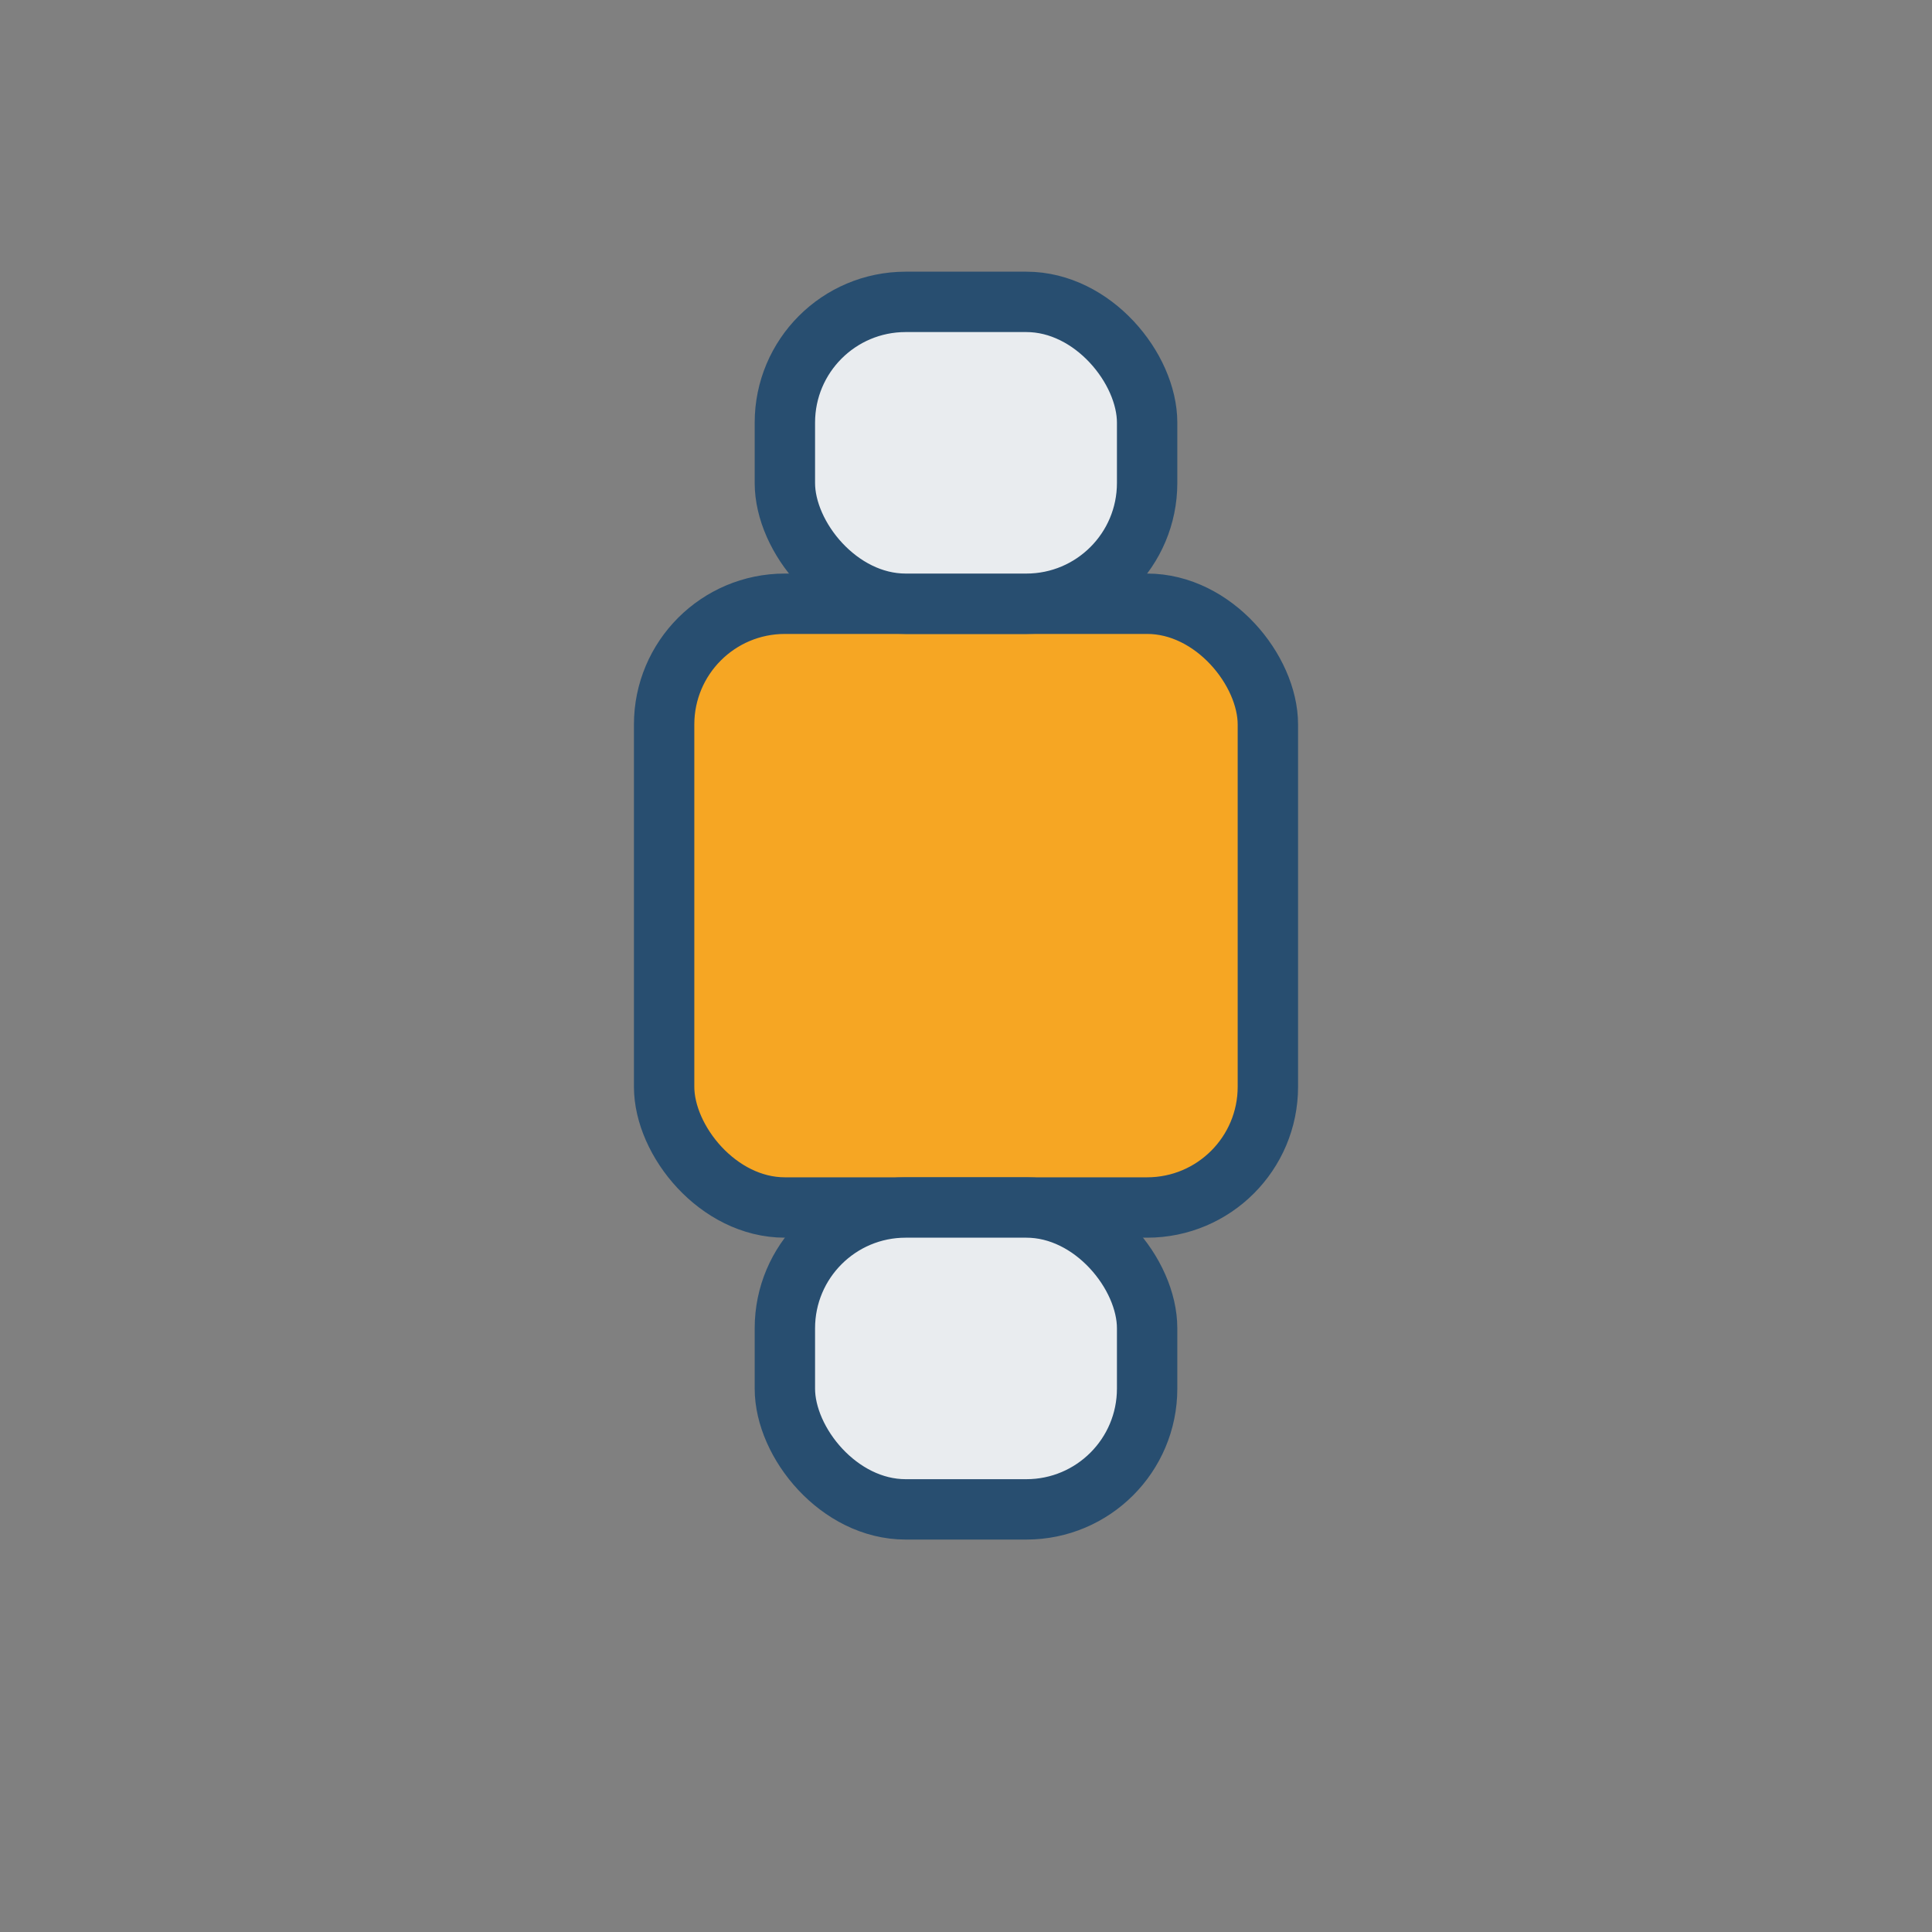
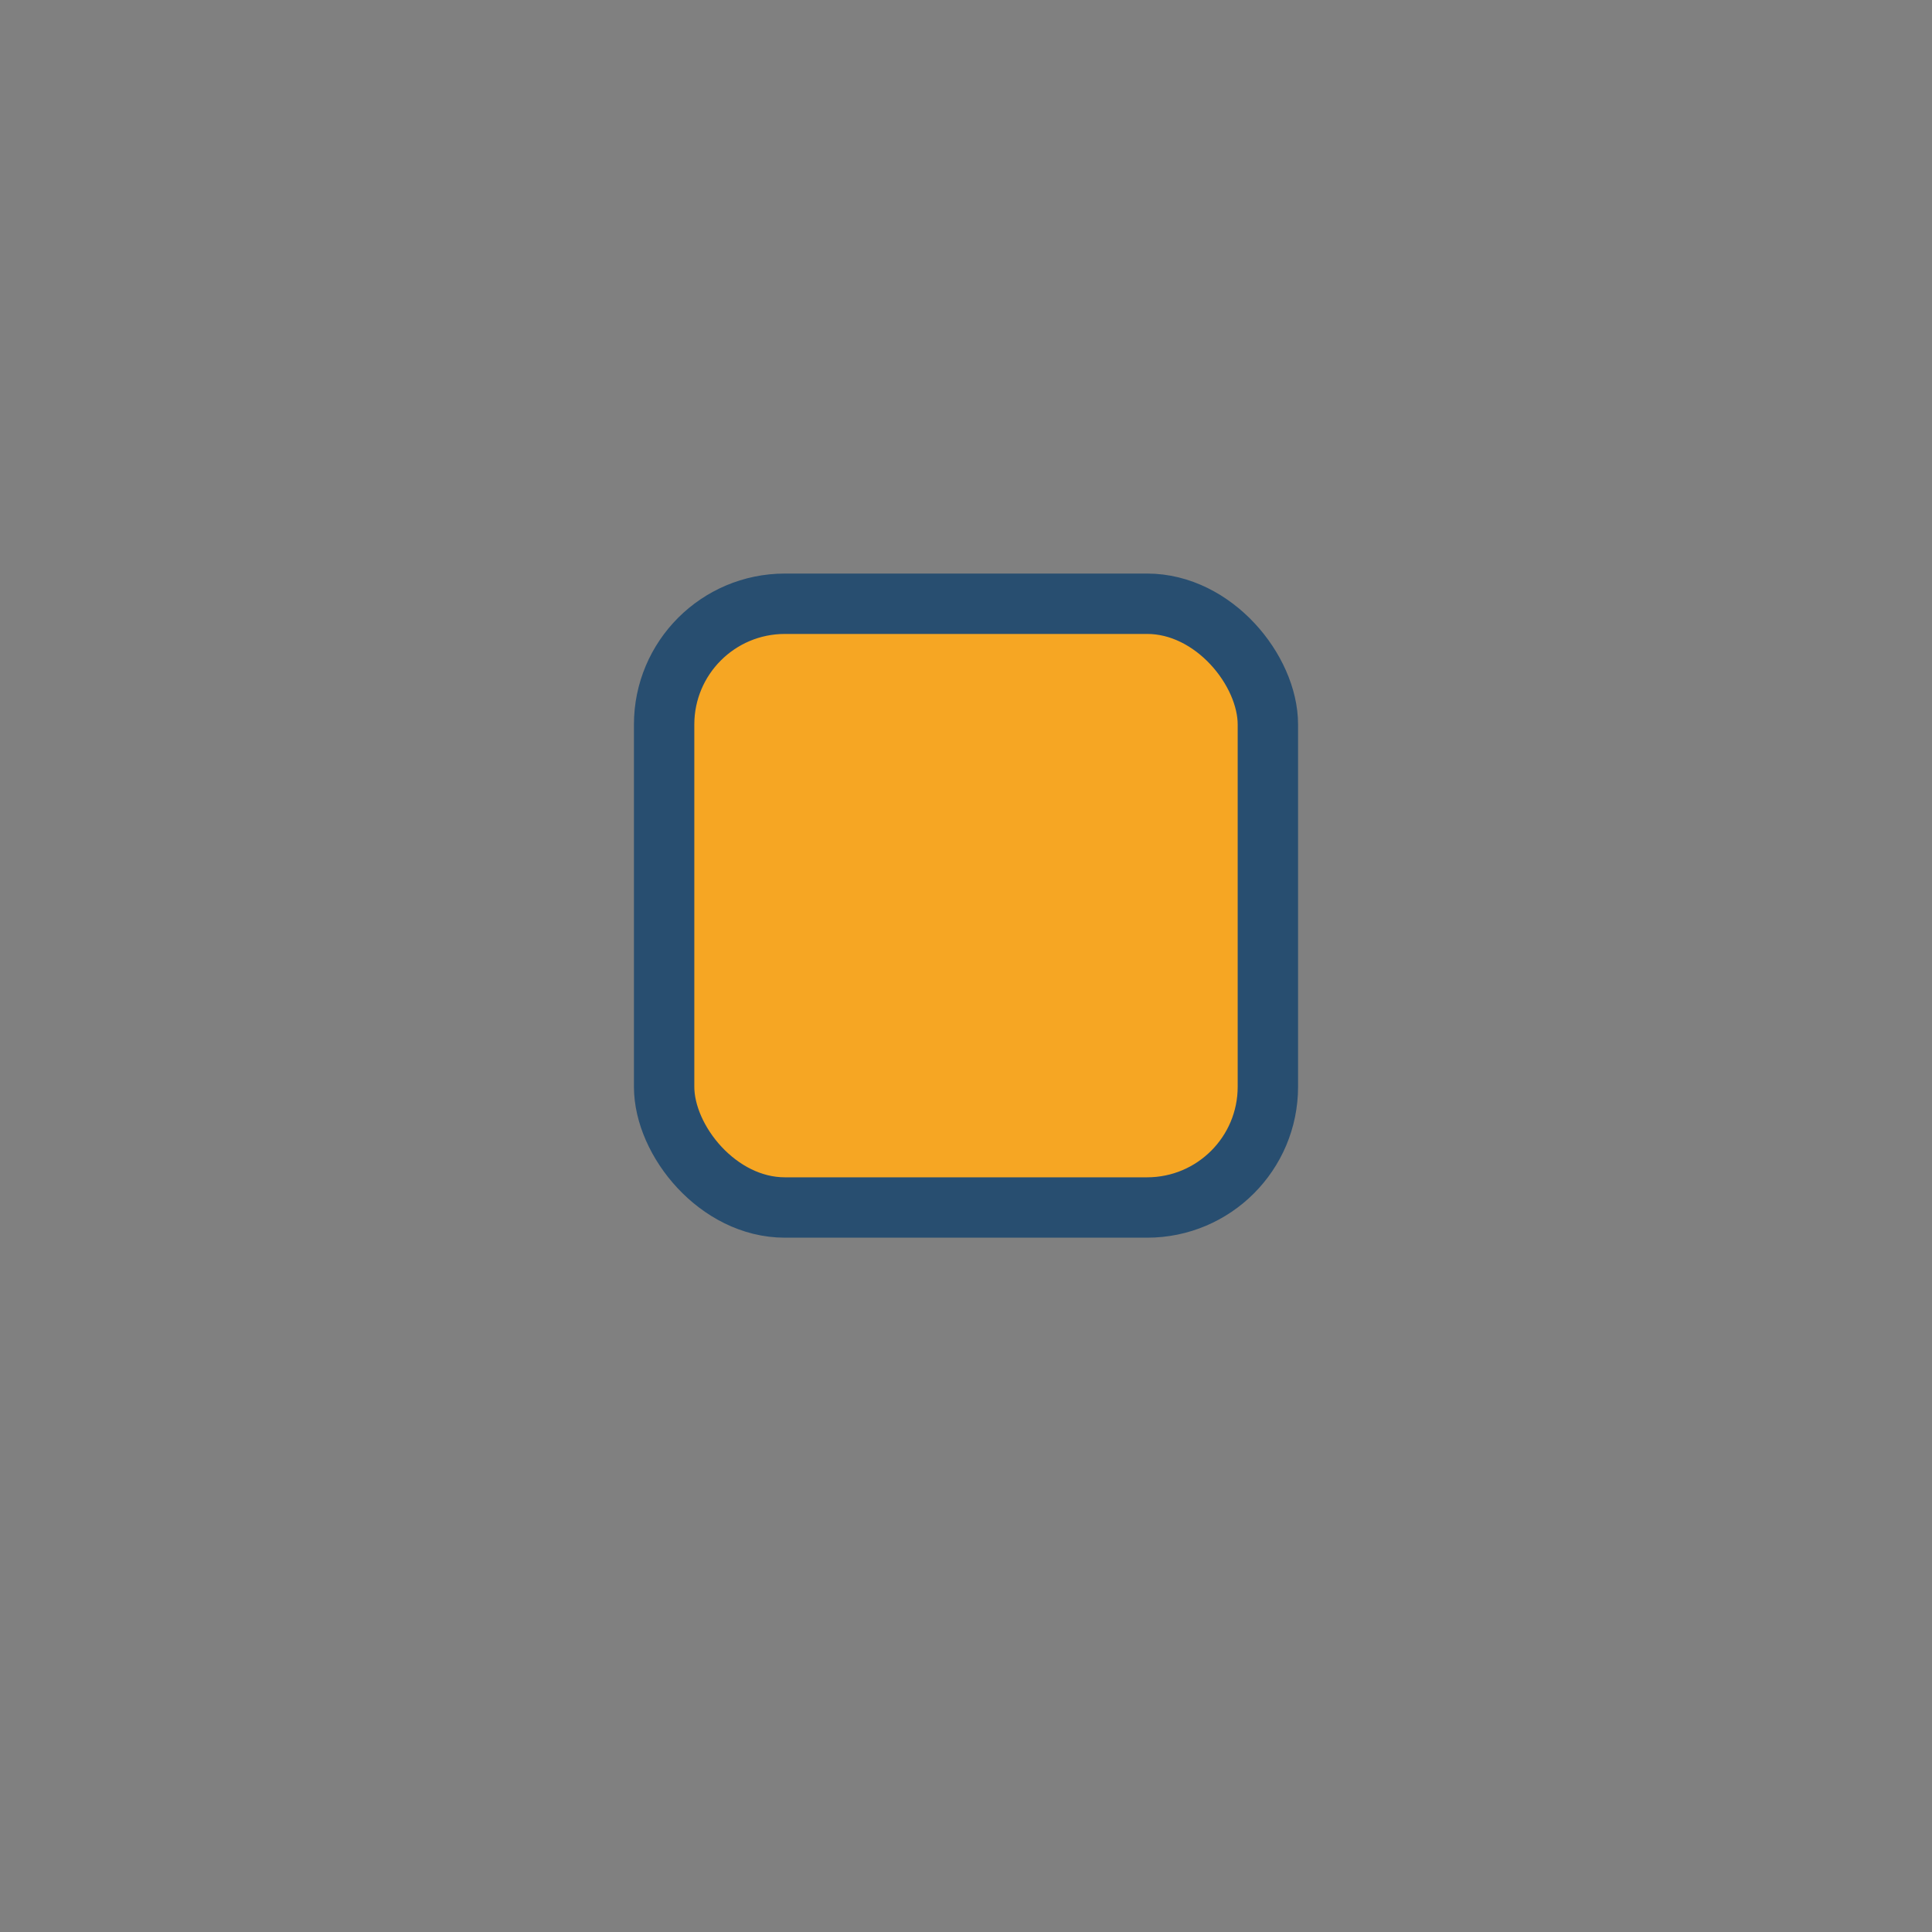
<svg xmlns="http://www.w3.org/2000/svg" width="32" height="32" viewBox="0 0 32 32">
  <rect x="0" y="0" width="32" height="32" fill="#808080" stroke="none" />
  <rect x="11" y="10" width="10" height="10" rx="2" fill="#F6A623" stroke="#284E70" />
-   <rect x="13" y="5" width="6" height="5" rx="2" fill="#E9ECEF" stroke="#284E70" />
-   <rect x="13" y="20" width="6" height="5" rx="2" fill="#E9ECEF" stroke="#284E70" />
</svg>